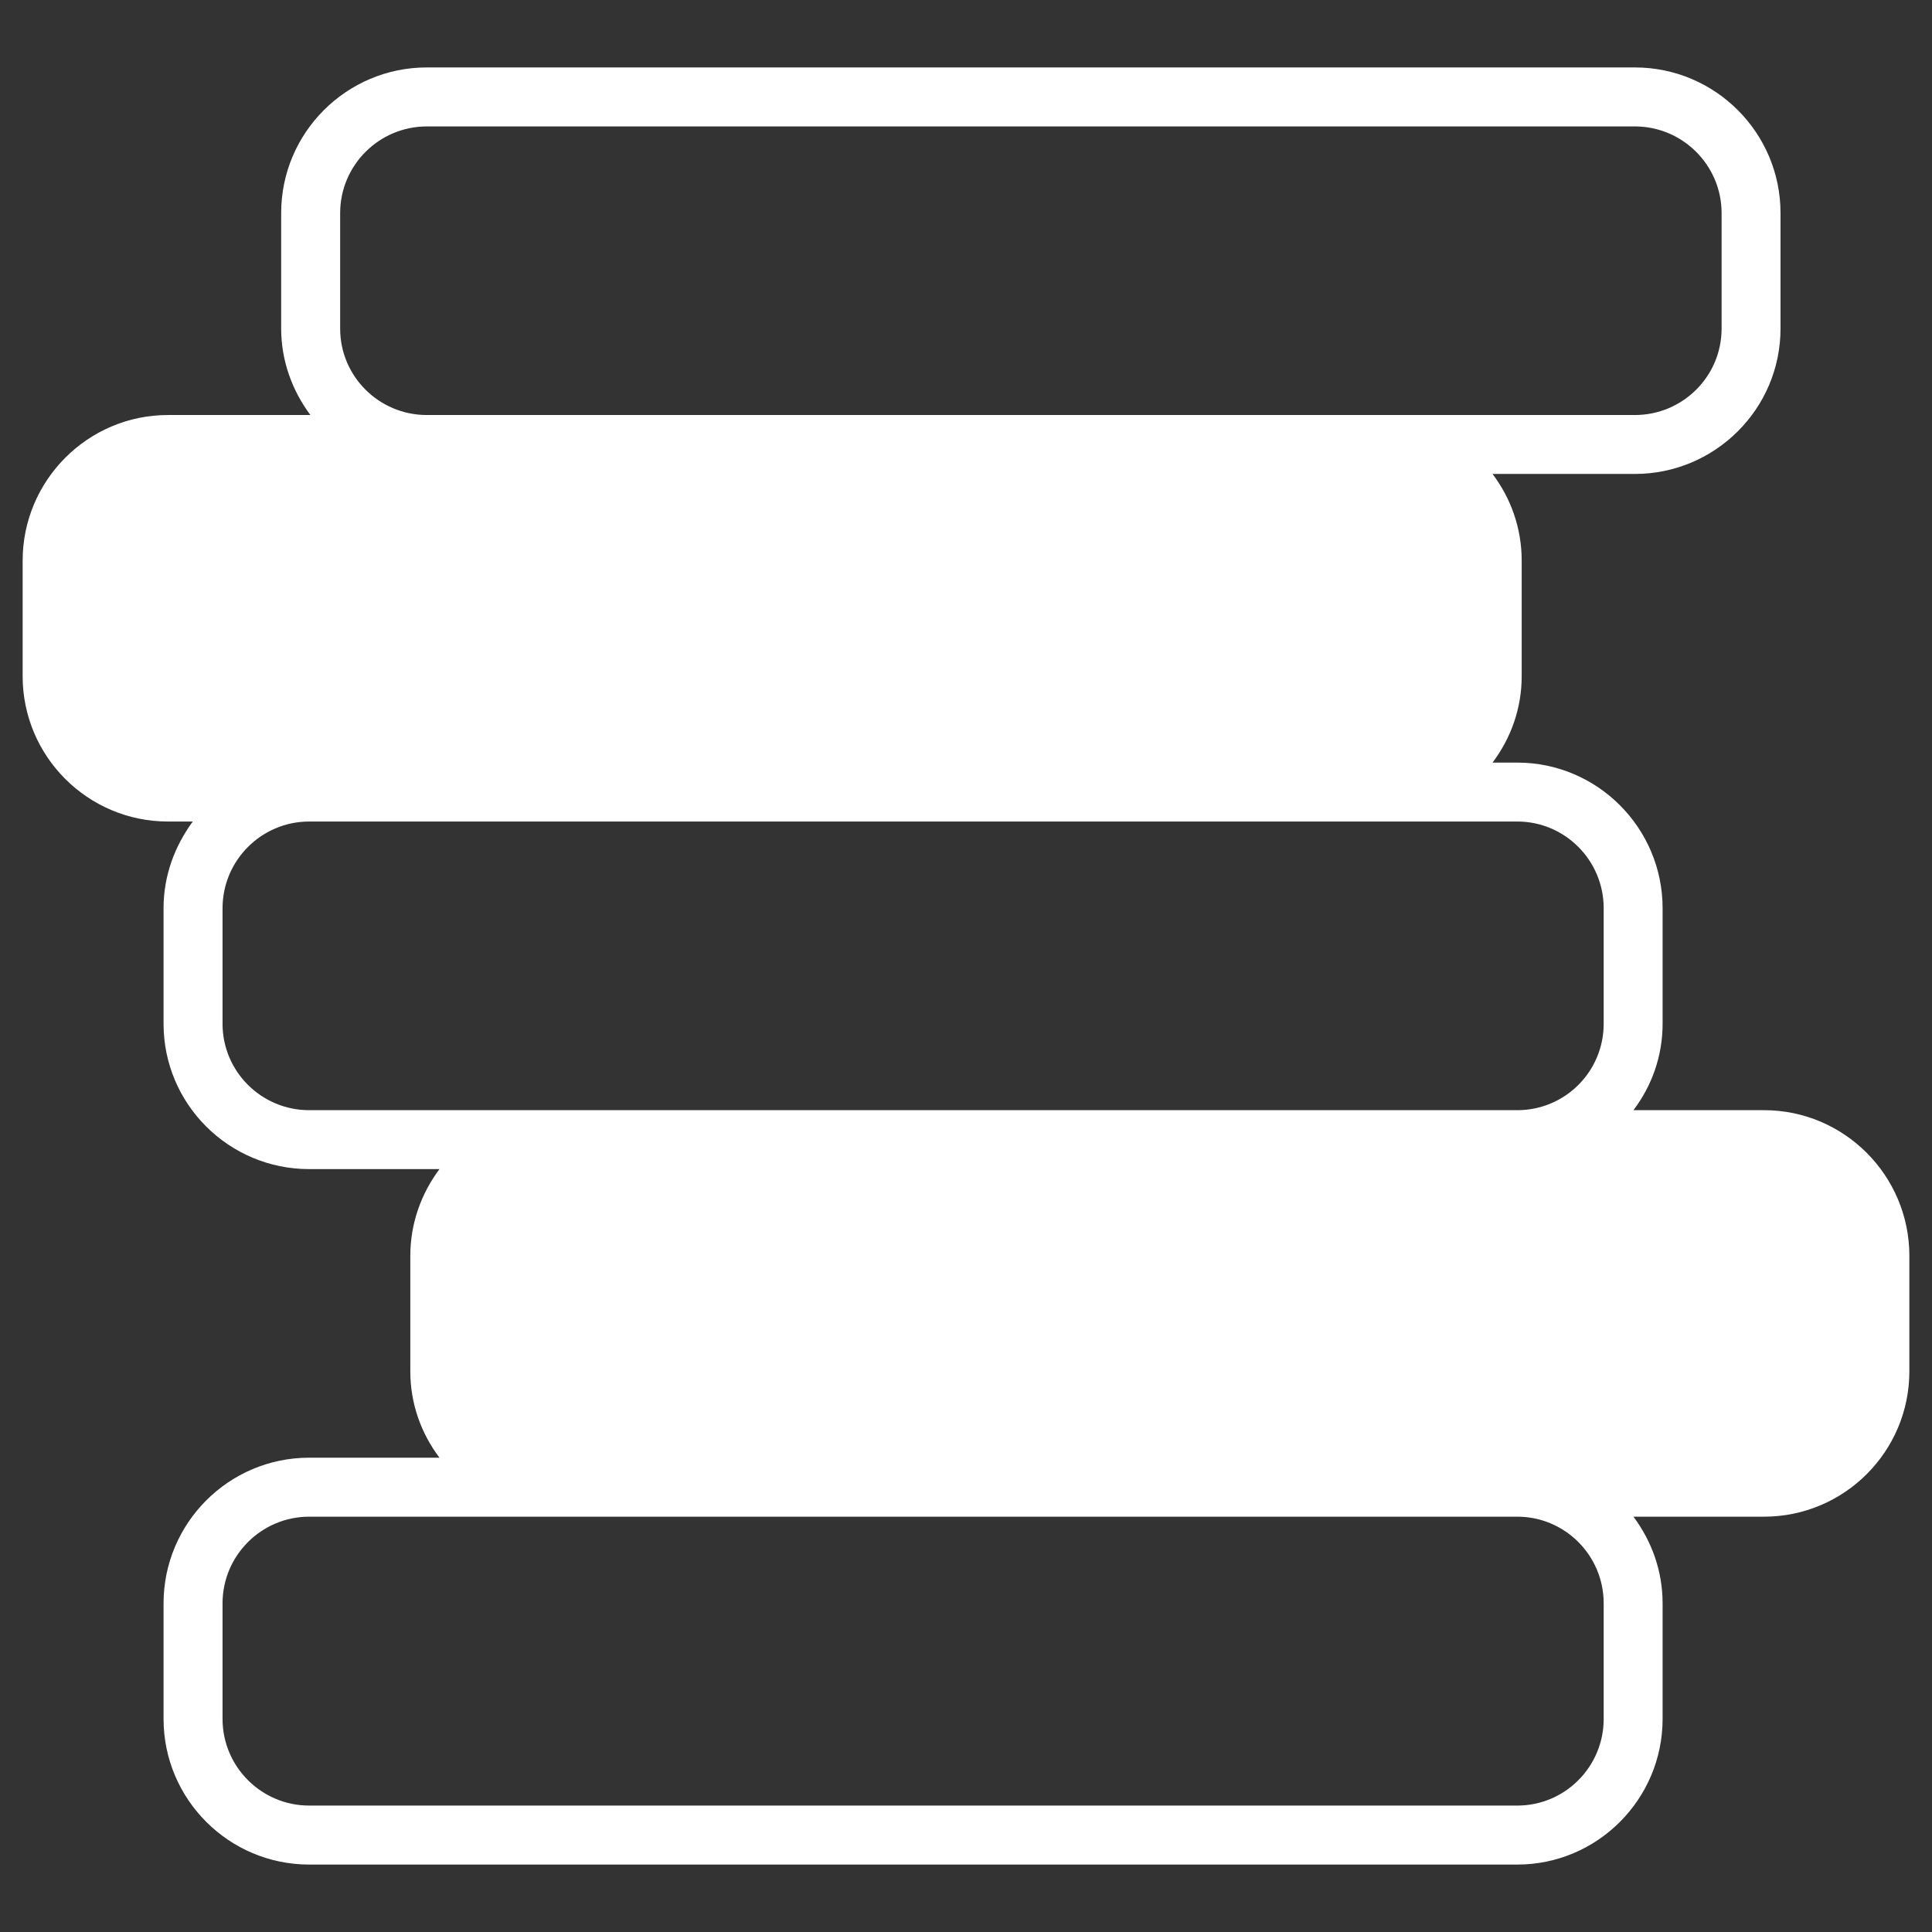
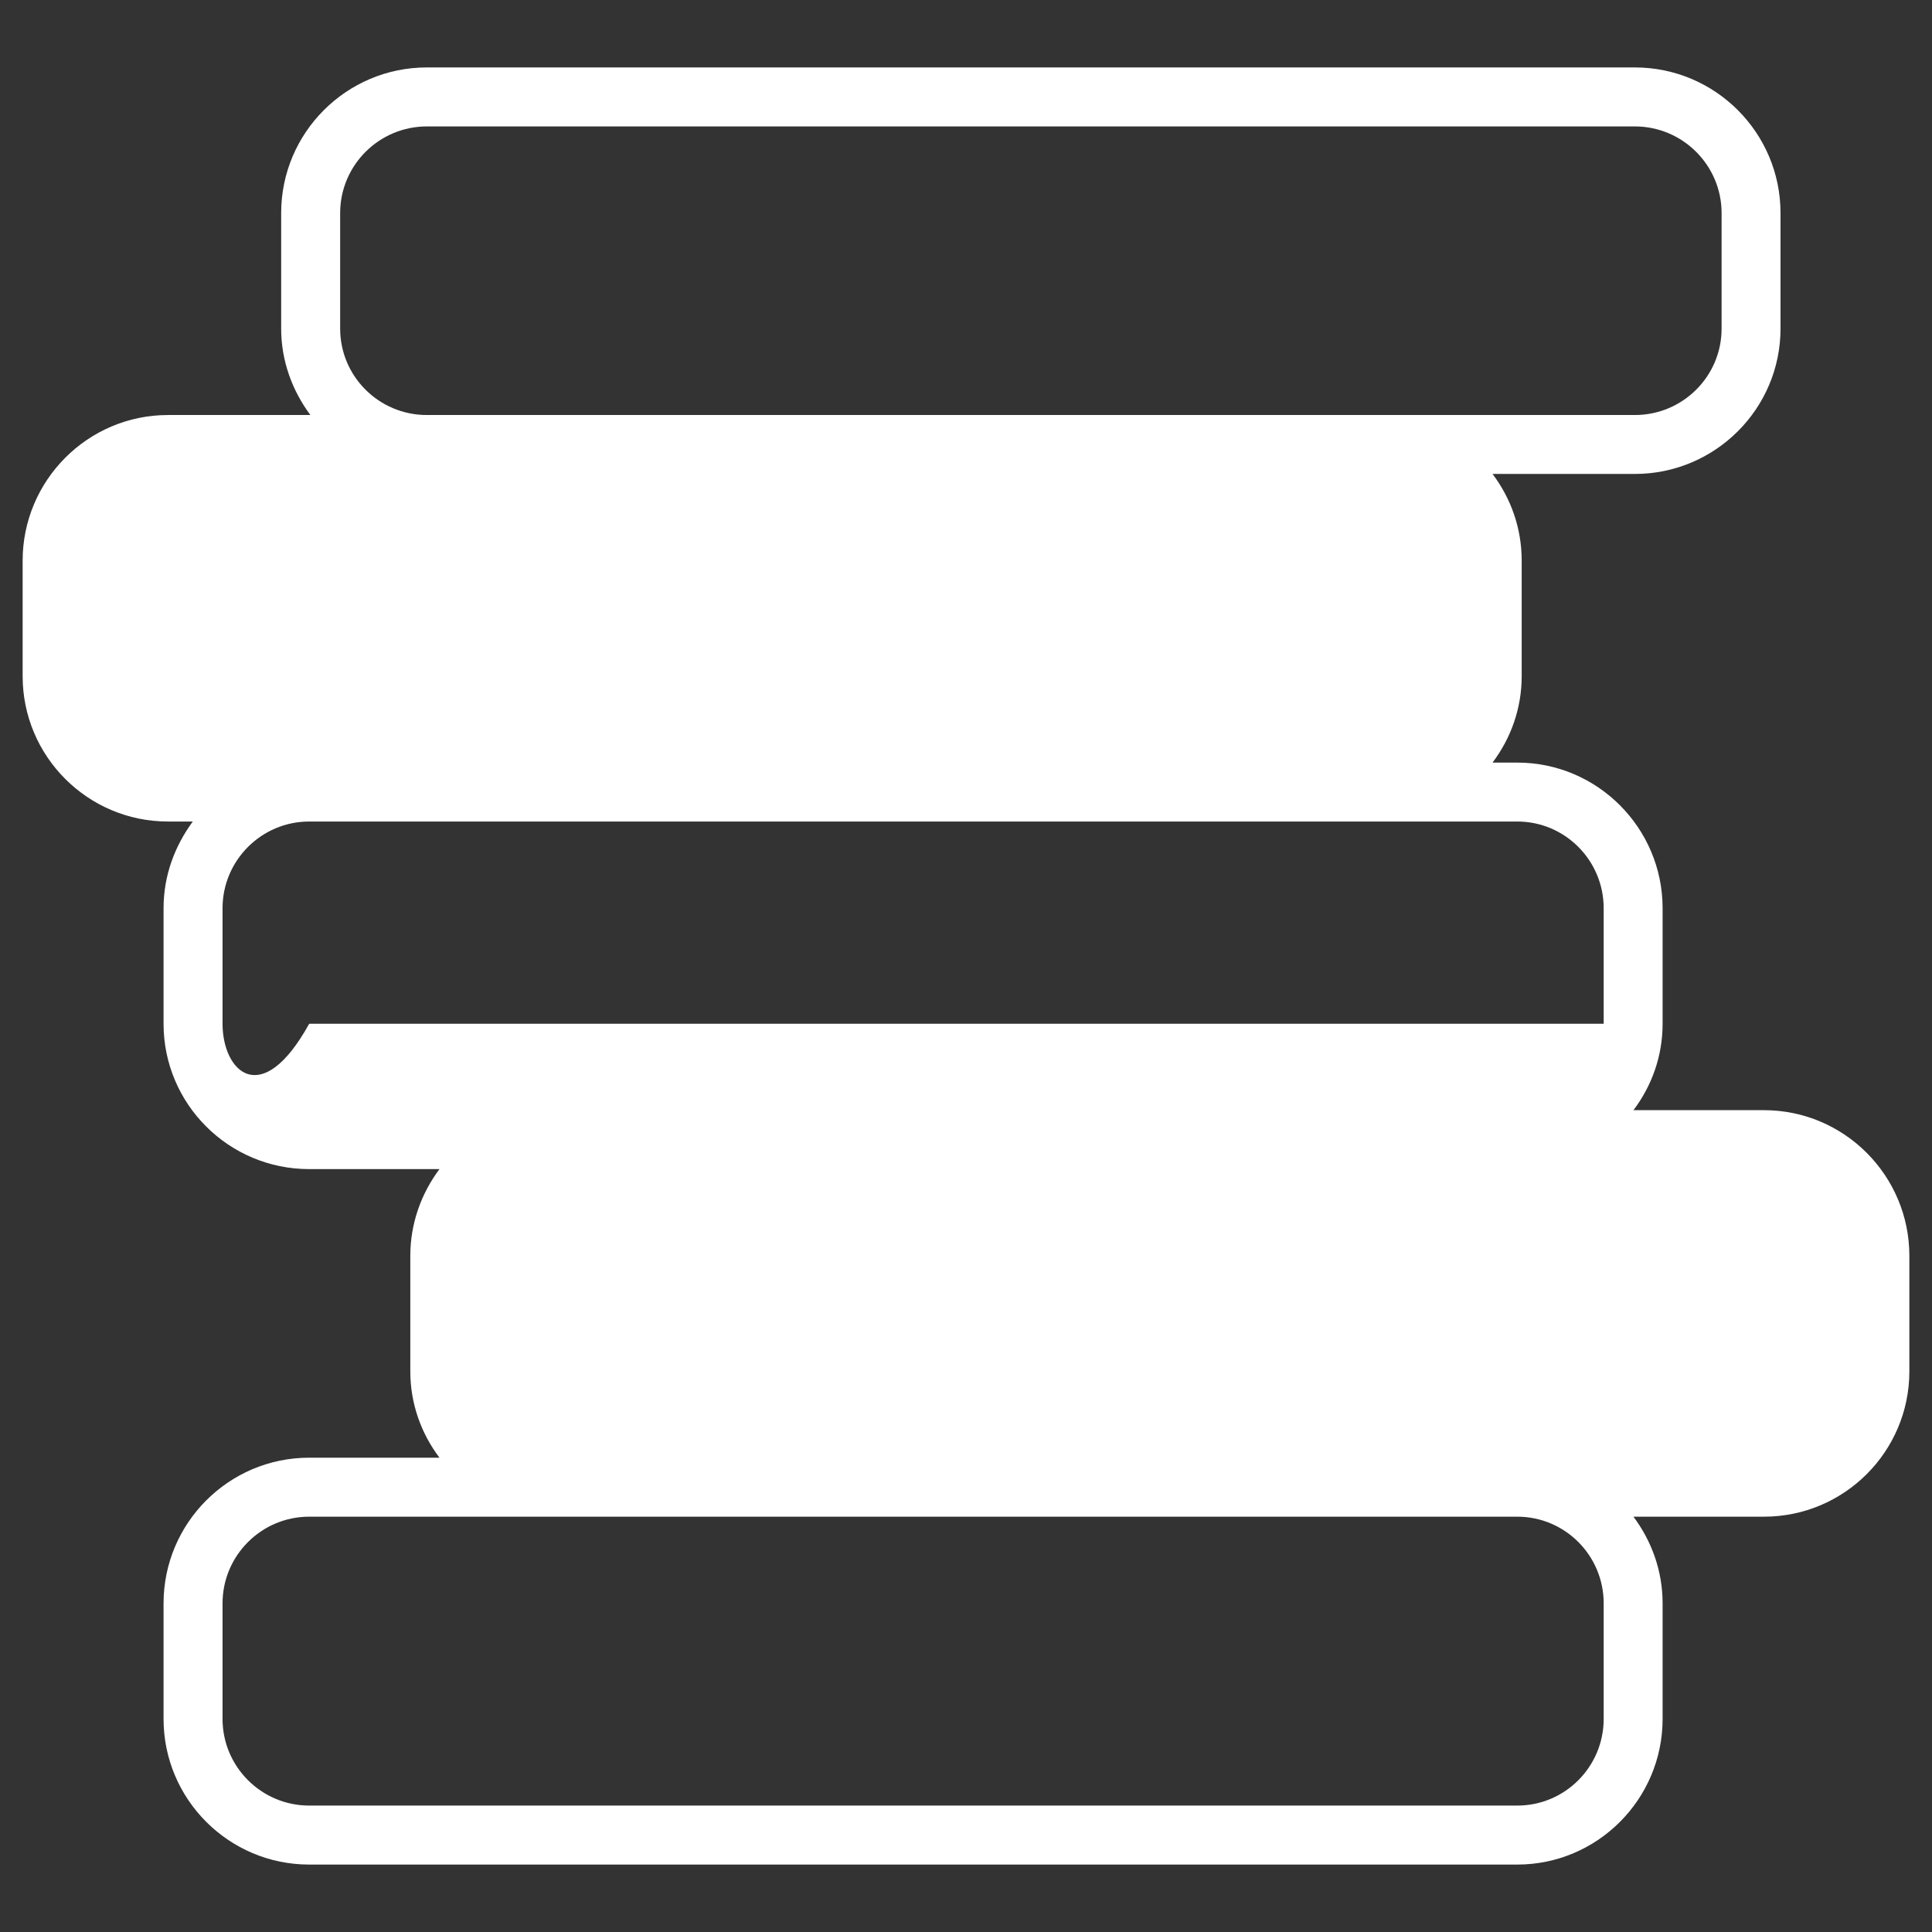
<svg xmlns="http://www.w3.org/2000/svg" width="32" height="32" viewBox="0 0 32 32" fill="none">
  <rect x="0" y="0" width="32" height="32" fill="#333333" stroke="none" />
-   <path d="M29.218 18.388H27.055C27.358 17.987 27.538 17.494 27.538 16.957V15.043C27.538 13.715 26.459 12.631 25.131 12.631H24.721C25.023 12.23 25.204 11.737 25.204 11.2V9.286C25.204 8.744 25.023 8.251 24.721 7.85H27.079C28.407 7.85 29.491 6.771 29.491 5.443V3.529C29.491 2.196 28.407 1.117 27.079 1.117H7.069C5.741 1.117 4.657 2.196 4.657 3.529V5.443C4.657 5.98 4.843 6.474 5.141 6.874H2.782C1.454 6.874 0.375 7.958 0.375 9.286V11.2C0.375 12.528 1.454 13.607 2.782 13.607H3.193C2.895 14.013 2.709 14.501 2.709 15.043V16.957C2.709 18.285 3.788 19.364 5.121 19.364H7.279C6.977 19.769 6.796 20.263 6.796 20.8V22.714C6.796 23.251 6.977 23.744 7.279 24.144H5.121C3.788 24.144 2.709 25.228 2.709 26.557V28.471C2.709 29.799 3.788 30.883 5.121 30.883H25.131C26.459 30.883 27.538 29.799 27.538 28.471V26.557C27.538 26.019 27.357 25.526 27.055 25.121H29.218C30.546 25.121 31.625 24.042 31.625 22.714V20.8C31.625 19.471 30.546 18.388 29.218 18.388ZM5.634 3.529C5.634 2.738 6.278 2.094 7.07 2.094H27.079C27.87 2.094 28.515 2.738 28.515 3.529V5.443C28.515 6.234 27.87 6.874 27.079 6.874H7.069C6.278 6.874 5.634 6.234 5.634 5.443L5.634 3.529ZM26.562 28.471C26.562 29.262 25.922 29.906 25.131 29.906H5.121C4.33 29.906 3.686 29.262 3.686 28.471V26.556C3.686 25.765 4.33 25.121 5.121 25.121H25.131C25.922 25.121 26.562 25.765 26.562 26.556V28.471ZM26.562 16.957C26.562 17.748 25.922 18.388 25.131 18.388H5.121C4.33 18.388 3.686 17.748 3.686 16.957V15.043C3.686 14.252 4.33 13.607 5.121 13.607H25.131C25.922 13.607 26.562 14.252 26.562 15.043V16.957Z" fill="white" />
+   <path d="M29.218 18.388H27.055C27.358 17.987 27.538 17.494 27.538 16.957V15.043C27.538 13.715 26.459 12.631 25.131 12.631H24.721C25.023 12.23 25.204 11.737 25.204 11.2V9.286C25.204 8.744 25.023 8.251 24.721 7.85H27.079C28.407 7.85 29.491 6.771 29.491 5.443V3.529C29.491 2.196 28.407 1.117 27.079 1.117H7.069C5.741 1.117 4.657 2.196 4.657 3.529V5.443C4.657 5.98 4.843 6.474 5.141 6.874H2.782C1.454 6.874 0.375 7.958 0.375 9.286V11.2C0.375 12.528 1.454 13.607 2.782 13.607H3.193C2.895 14.013 2.709 14.501 2.709 15.043V16.957C2.709 18.285 3.788 19.364 5.121 19.364H7.279C6.977 19.769 6.796 20.263 6.796 20.8V22.714C6.796 23.251 6.977 23.744 7.279 24.144H5.121C3.788 24.144 2.709 25.228 2.709 26.557V28.471C2.709 29.799 3.788 30.883 5.121 30.883H25.131C26.459 30.883 27.538 29.799 27.538 28.471V26.557C27.538 26.019 27.357 25.526 27.055 25.121H29.218C30.546 25.121 31.625 24.042 31.625 22.714V20.8C31.625 19.471 30.546 18.388 29.218 18.388ZM5.634 3.529C5.634 2.738 6.278 2.094 7.07 2.094H27.079C27.87 2.094 28.515 2.738 28.515 3.529V5.443C28.515 6.234 27.87 6.874 27.079 6.874H7.069C6.278 6.874 5.634 6.234 5.634 5.443L5.634 3.529ZM26.562 28.471C26.562 29.262 25.922 29.906 25.131 29.906H5.121C4.33 29.906 3.686 29.262 3.686 28.471V26.556C3.686 25.765 4.33 25.121 5.121 25.121H25.131C25.922 25.121 26.562 25.765 26.562 26.556V28.471ZM26.562 16.957H5.121C4.33 18.388 3.686 17.748 3.686 16.957V15.043C3.686 14.252 4.33 13.607 5.121 13.607H25.131C25.922 13.607 26.562 14.252 26.562 15.043V16.957Z" fill="white" />
</svg>